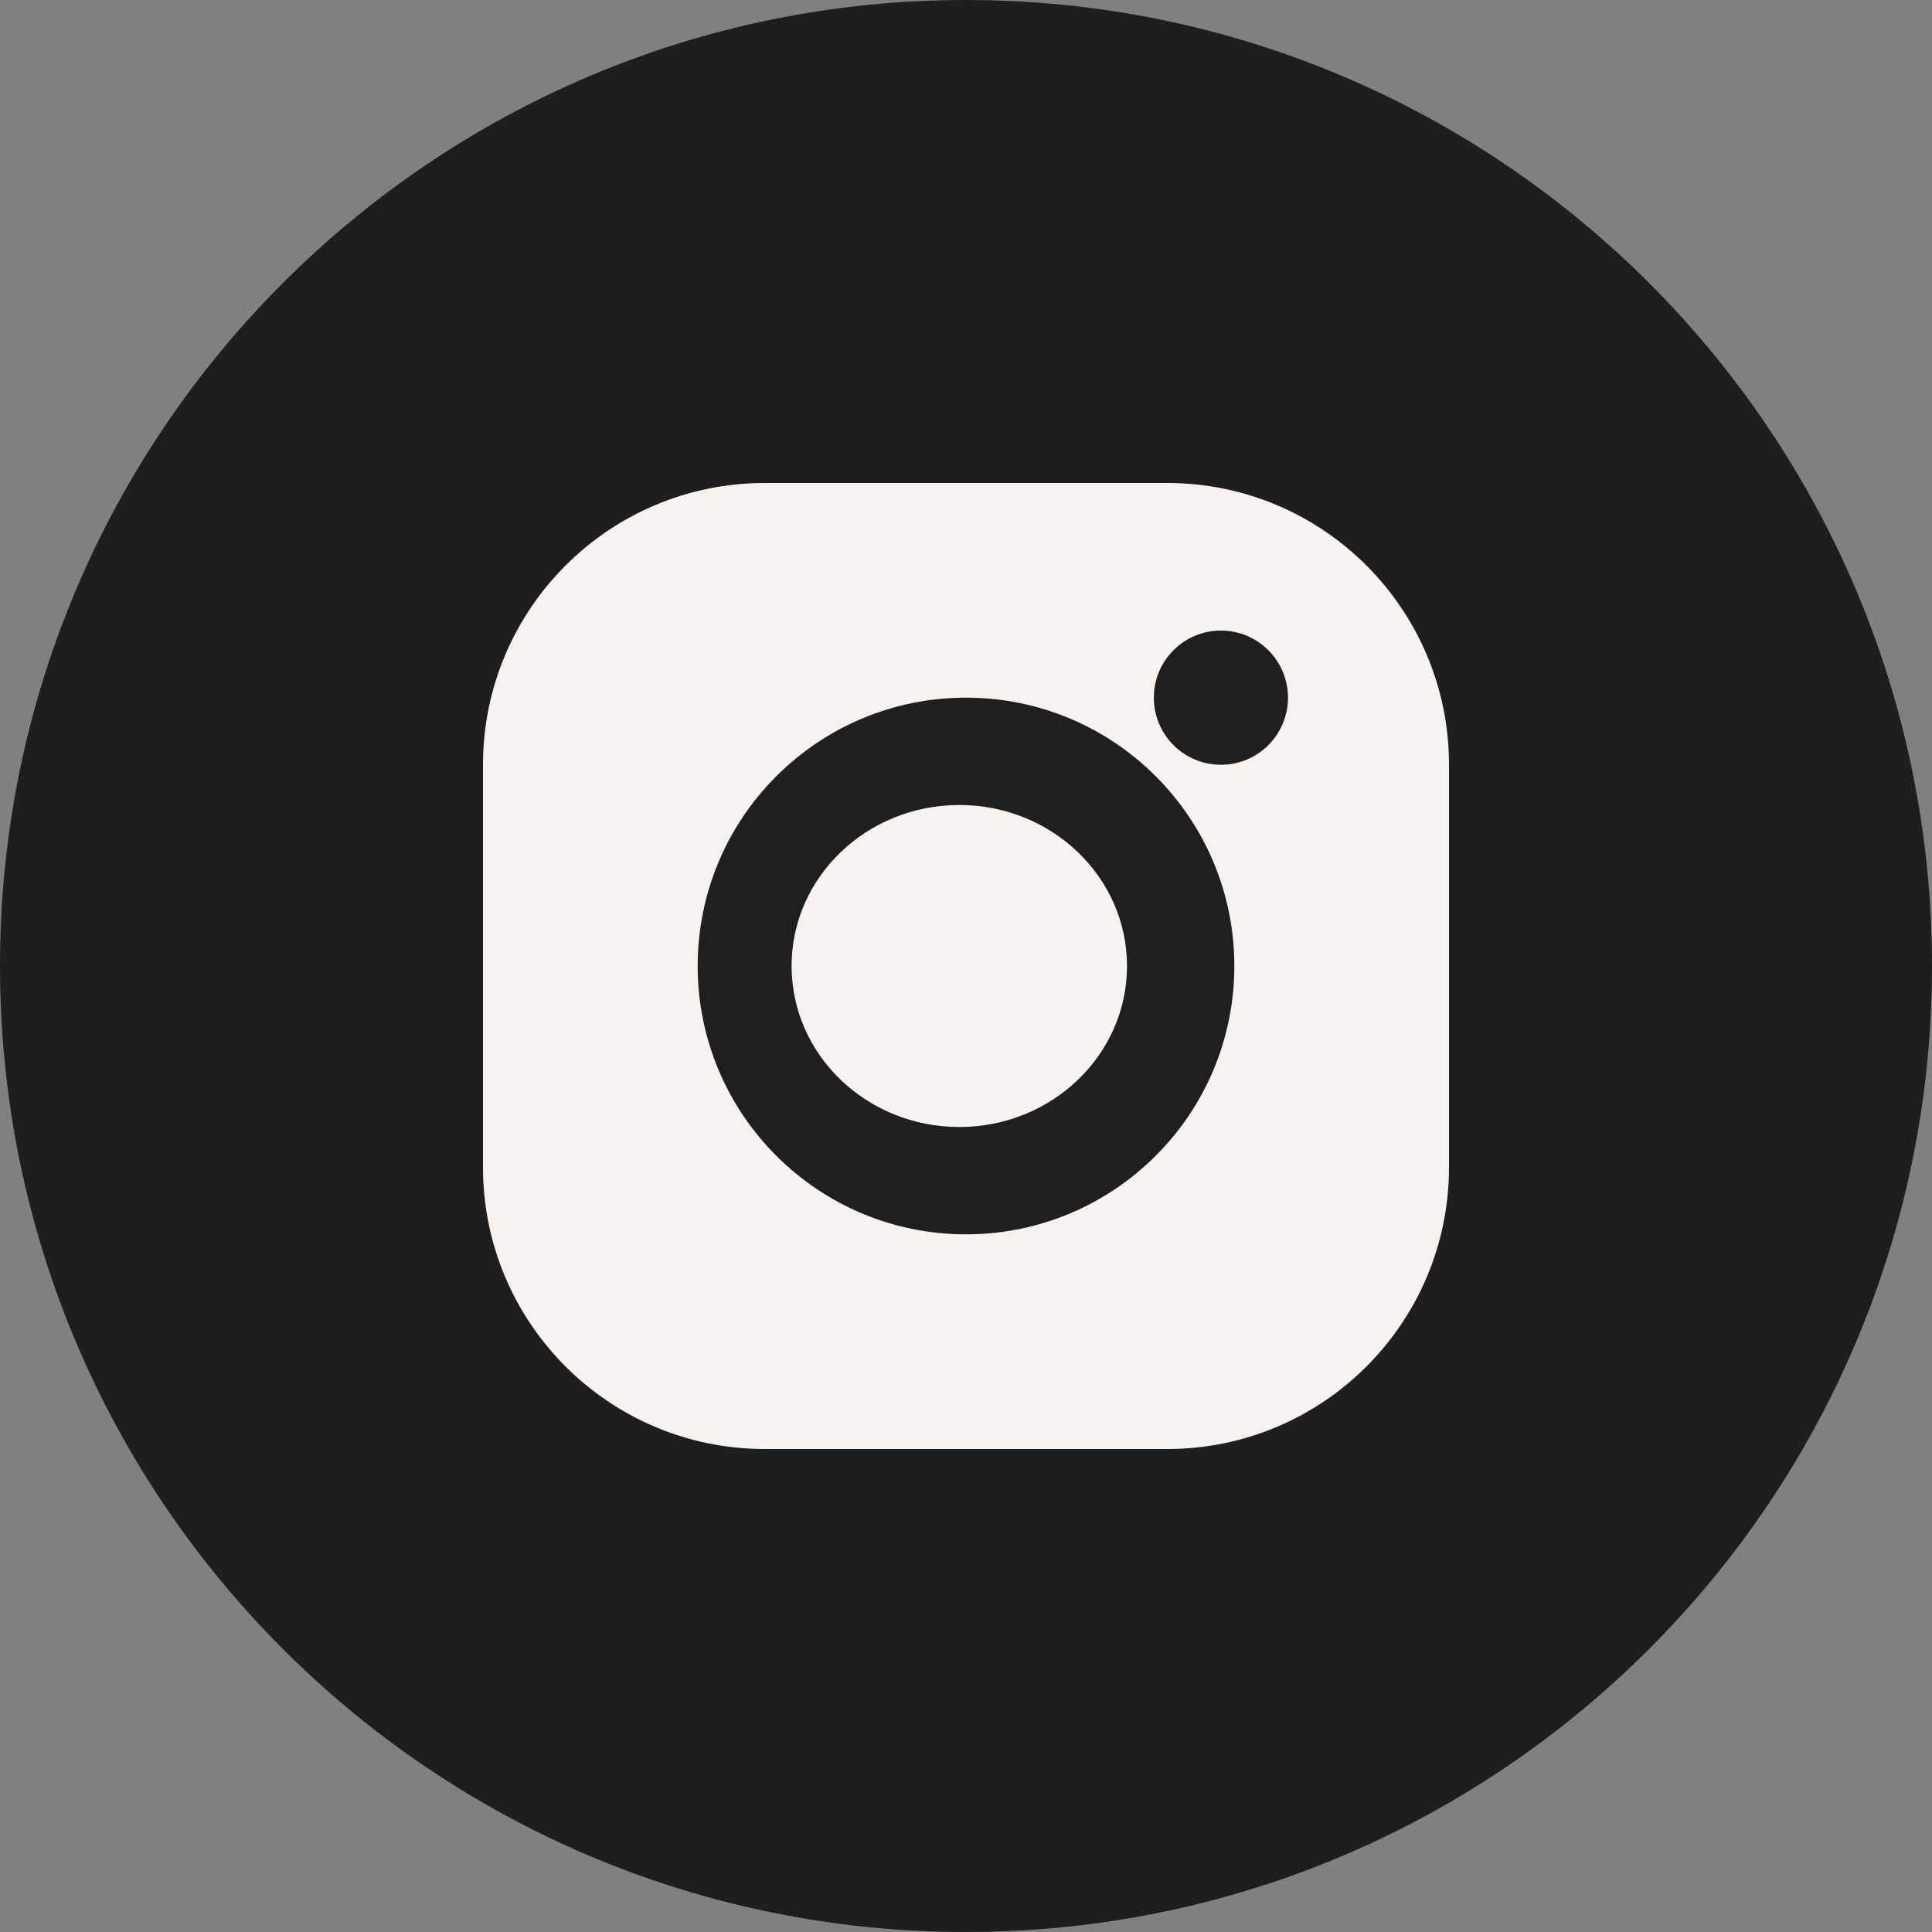
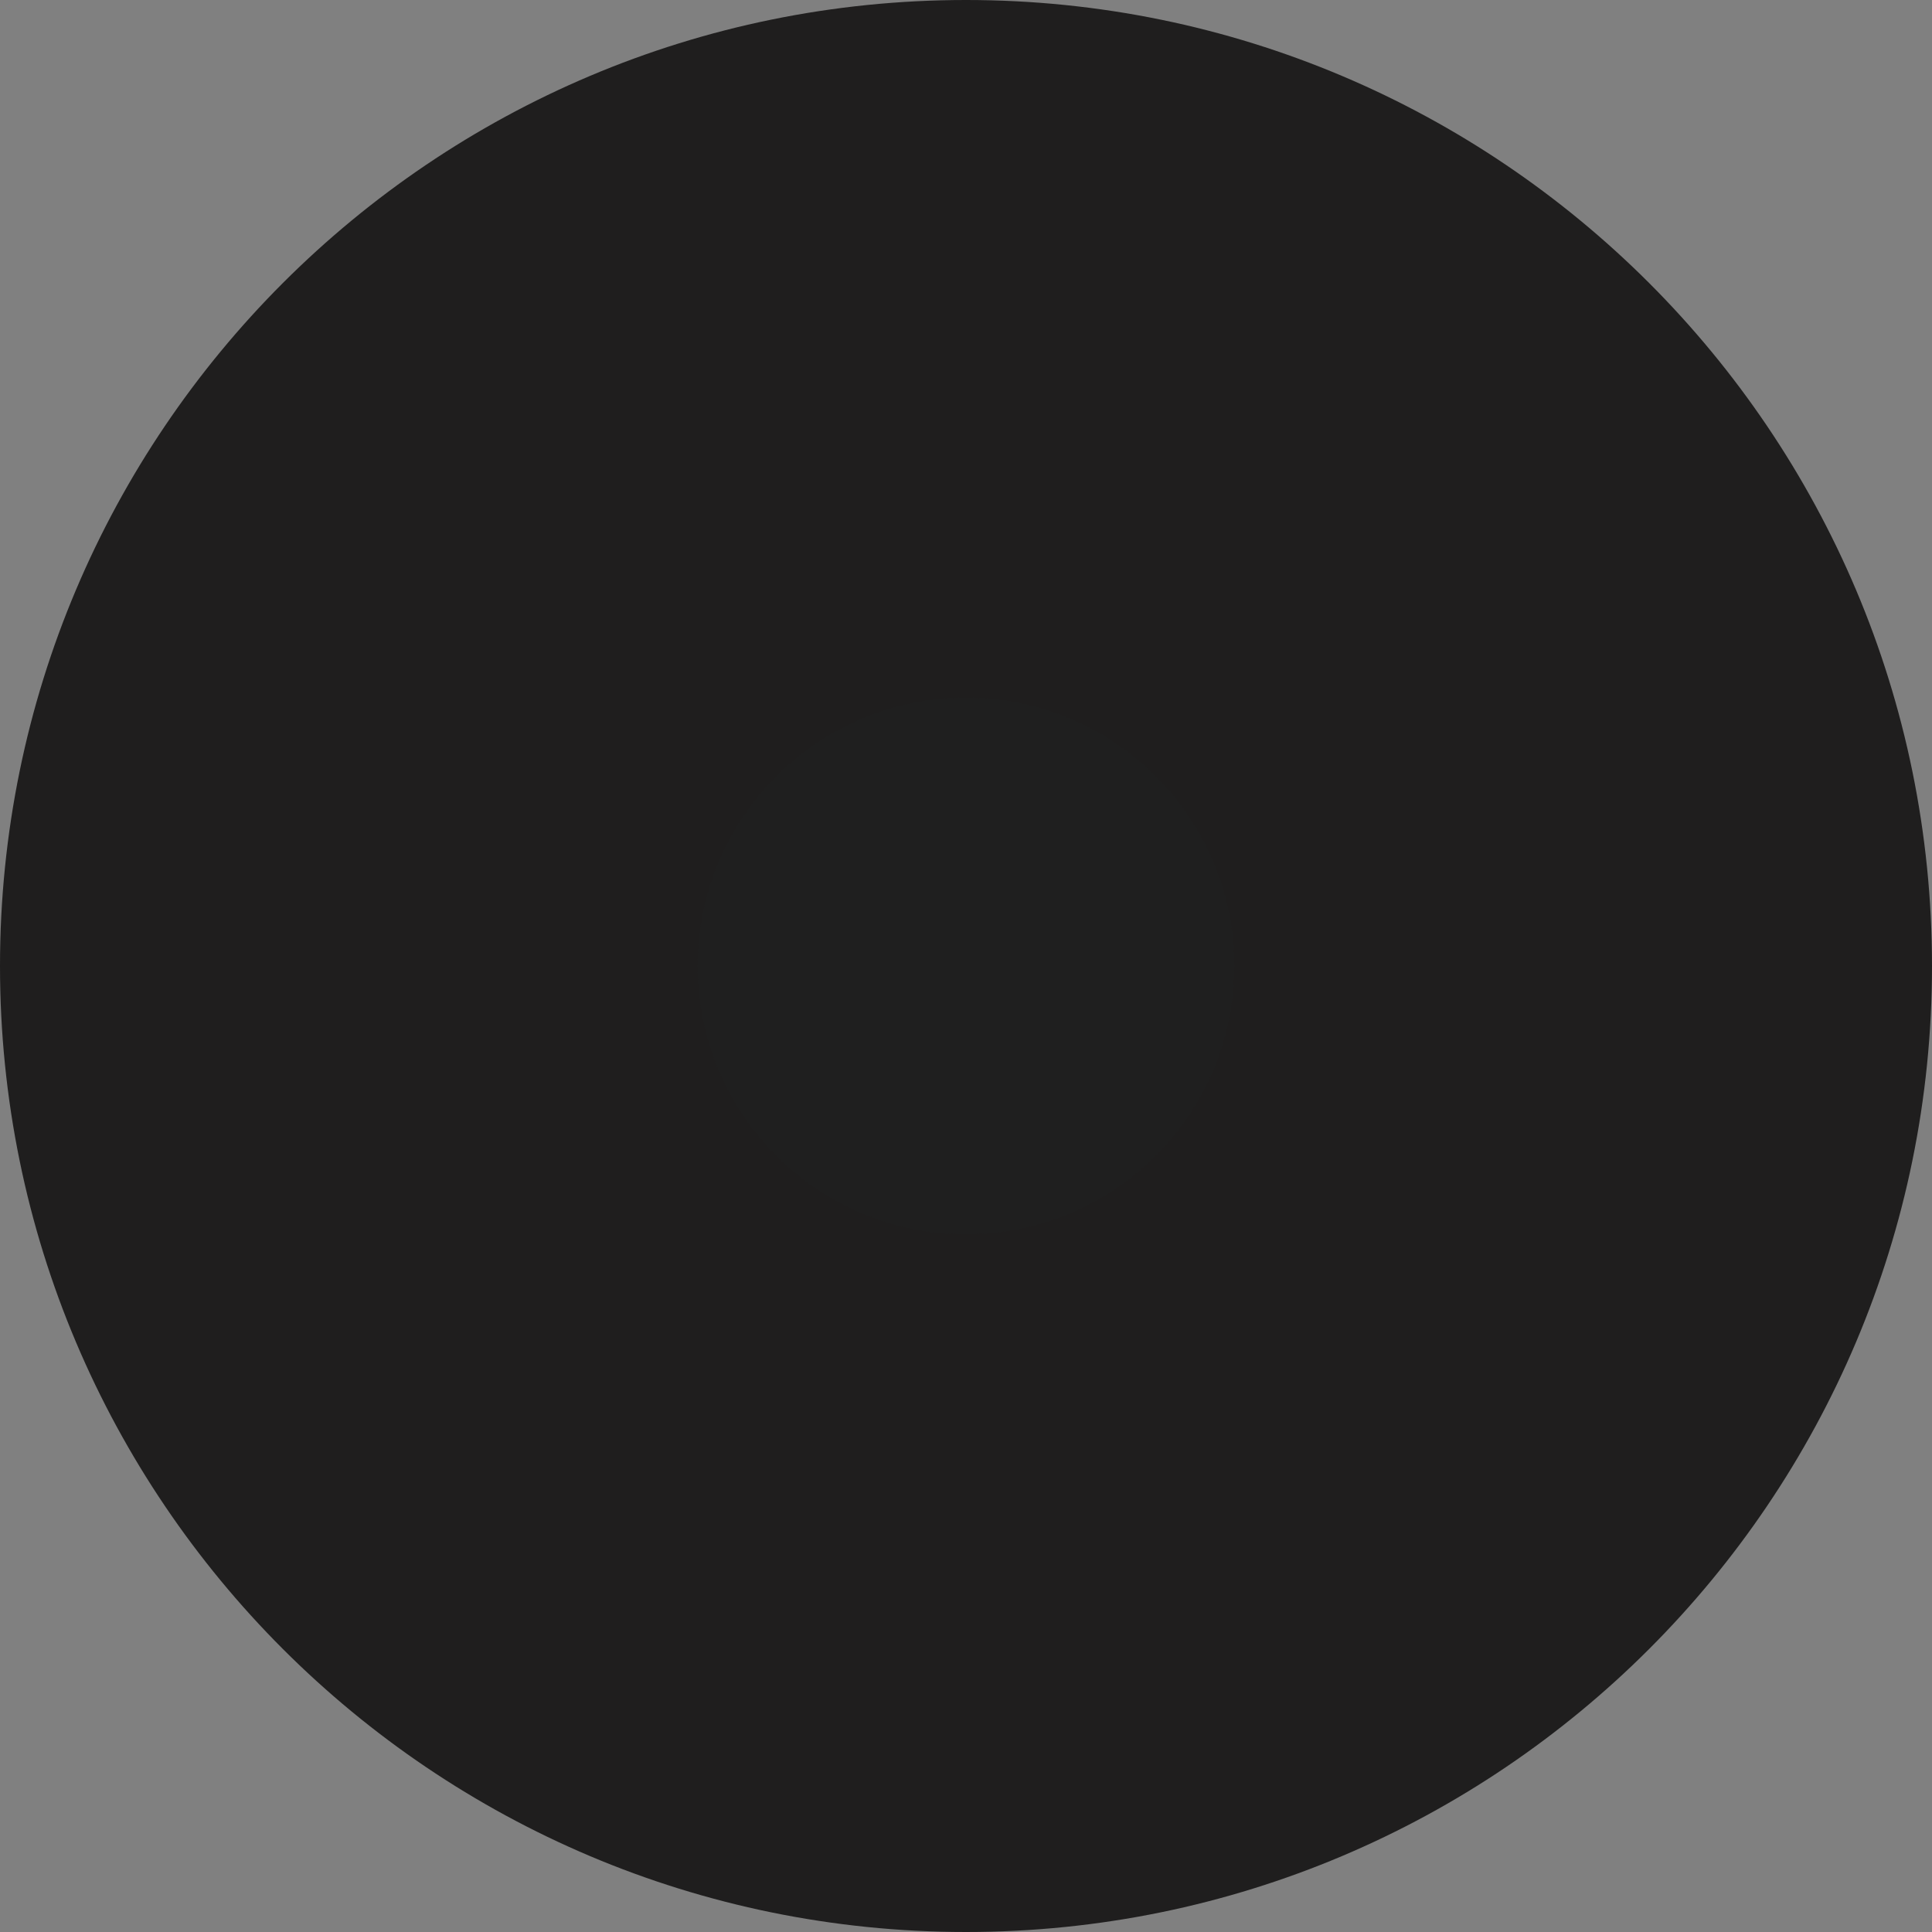
<svg xmlns="http://www.w3.org/2000/svg" width="80" height="80" viewBox="0 0 80 80" fill="none">
  <rect x="0" y="0" width="80" height="80" fill="#808080" stroke="none" />
  <path d="M80 40C80 62.091 62.091 80 40 80C17.909 80 0 62.091 0 40C0 17.909 17.909 0 40 0C62.091 0 80 17.909 80 40Z" fill="#1F1E1E" />
-   <path d="M20 31.667C20 25.223 25.223 20 31.667 20H48.333C54.777 20 60 25.223 60 31.667V48.333C60 54.777 54.777 60 48.333 60H31.667C25.223 60 20 54.777 20 48.333V31.667Z" fill="#F8F2EE" />
  <path d="M51.111 40C51.111 46.136 46.136 51.111 40 51.111C33.864 51.111 28.889 46.136 28.889 40C28.889 33.864 33.864 28.889 40 28.889C46.136 28.889 51.111 33.864 51.111 40Z" fill="#1F1F1F" />
-   <path d="M46.667 40C46.667 43.682 43.557 46.667 39.722 46.667C35.887 46.667 32.778 43.682 32.778 40C32.778 36.318 35.887 33.333 39.722 33.333C43.557 33.333 46.667 36.318 46.667 40Z" fill="#F8F2EE" />
-   <path d="M53.333 28.889C53.333 30.423 52.09 31.667 50.556 31.667C49.021 31.667 47.778 30.423 47.778 28.889C47.778 27.355 49.021 26.111 50.556 26.111C52.09 26.111 53.333 27.355 53.333 28.889Z" fill="#1F1F1F" />
</svg>